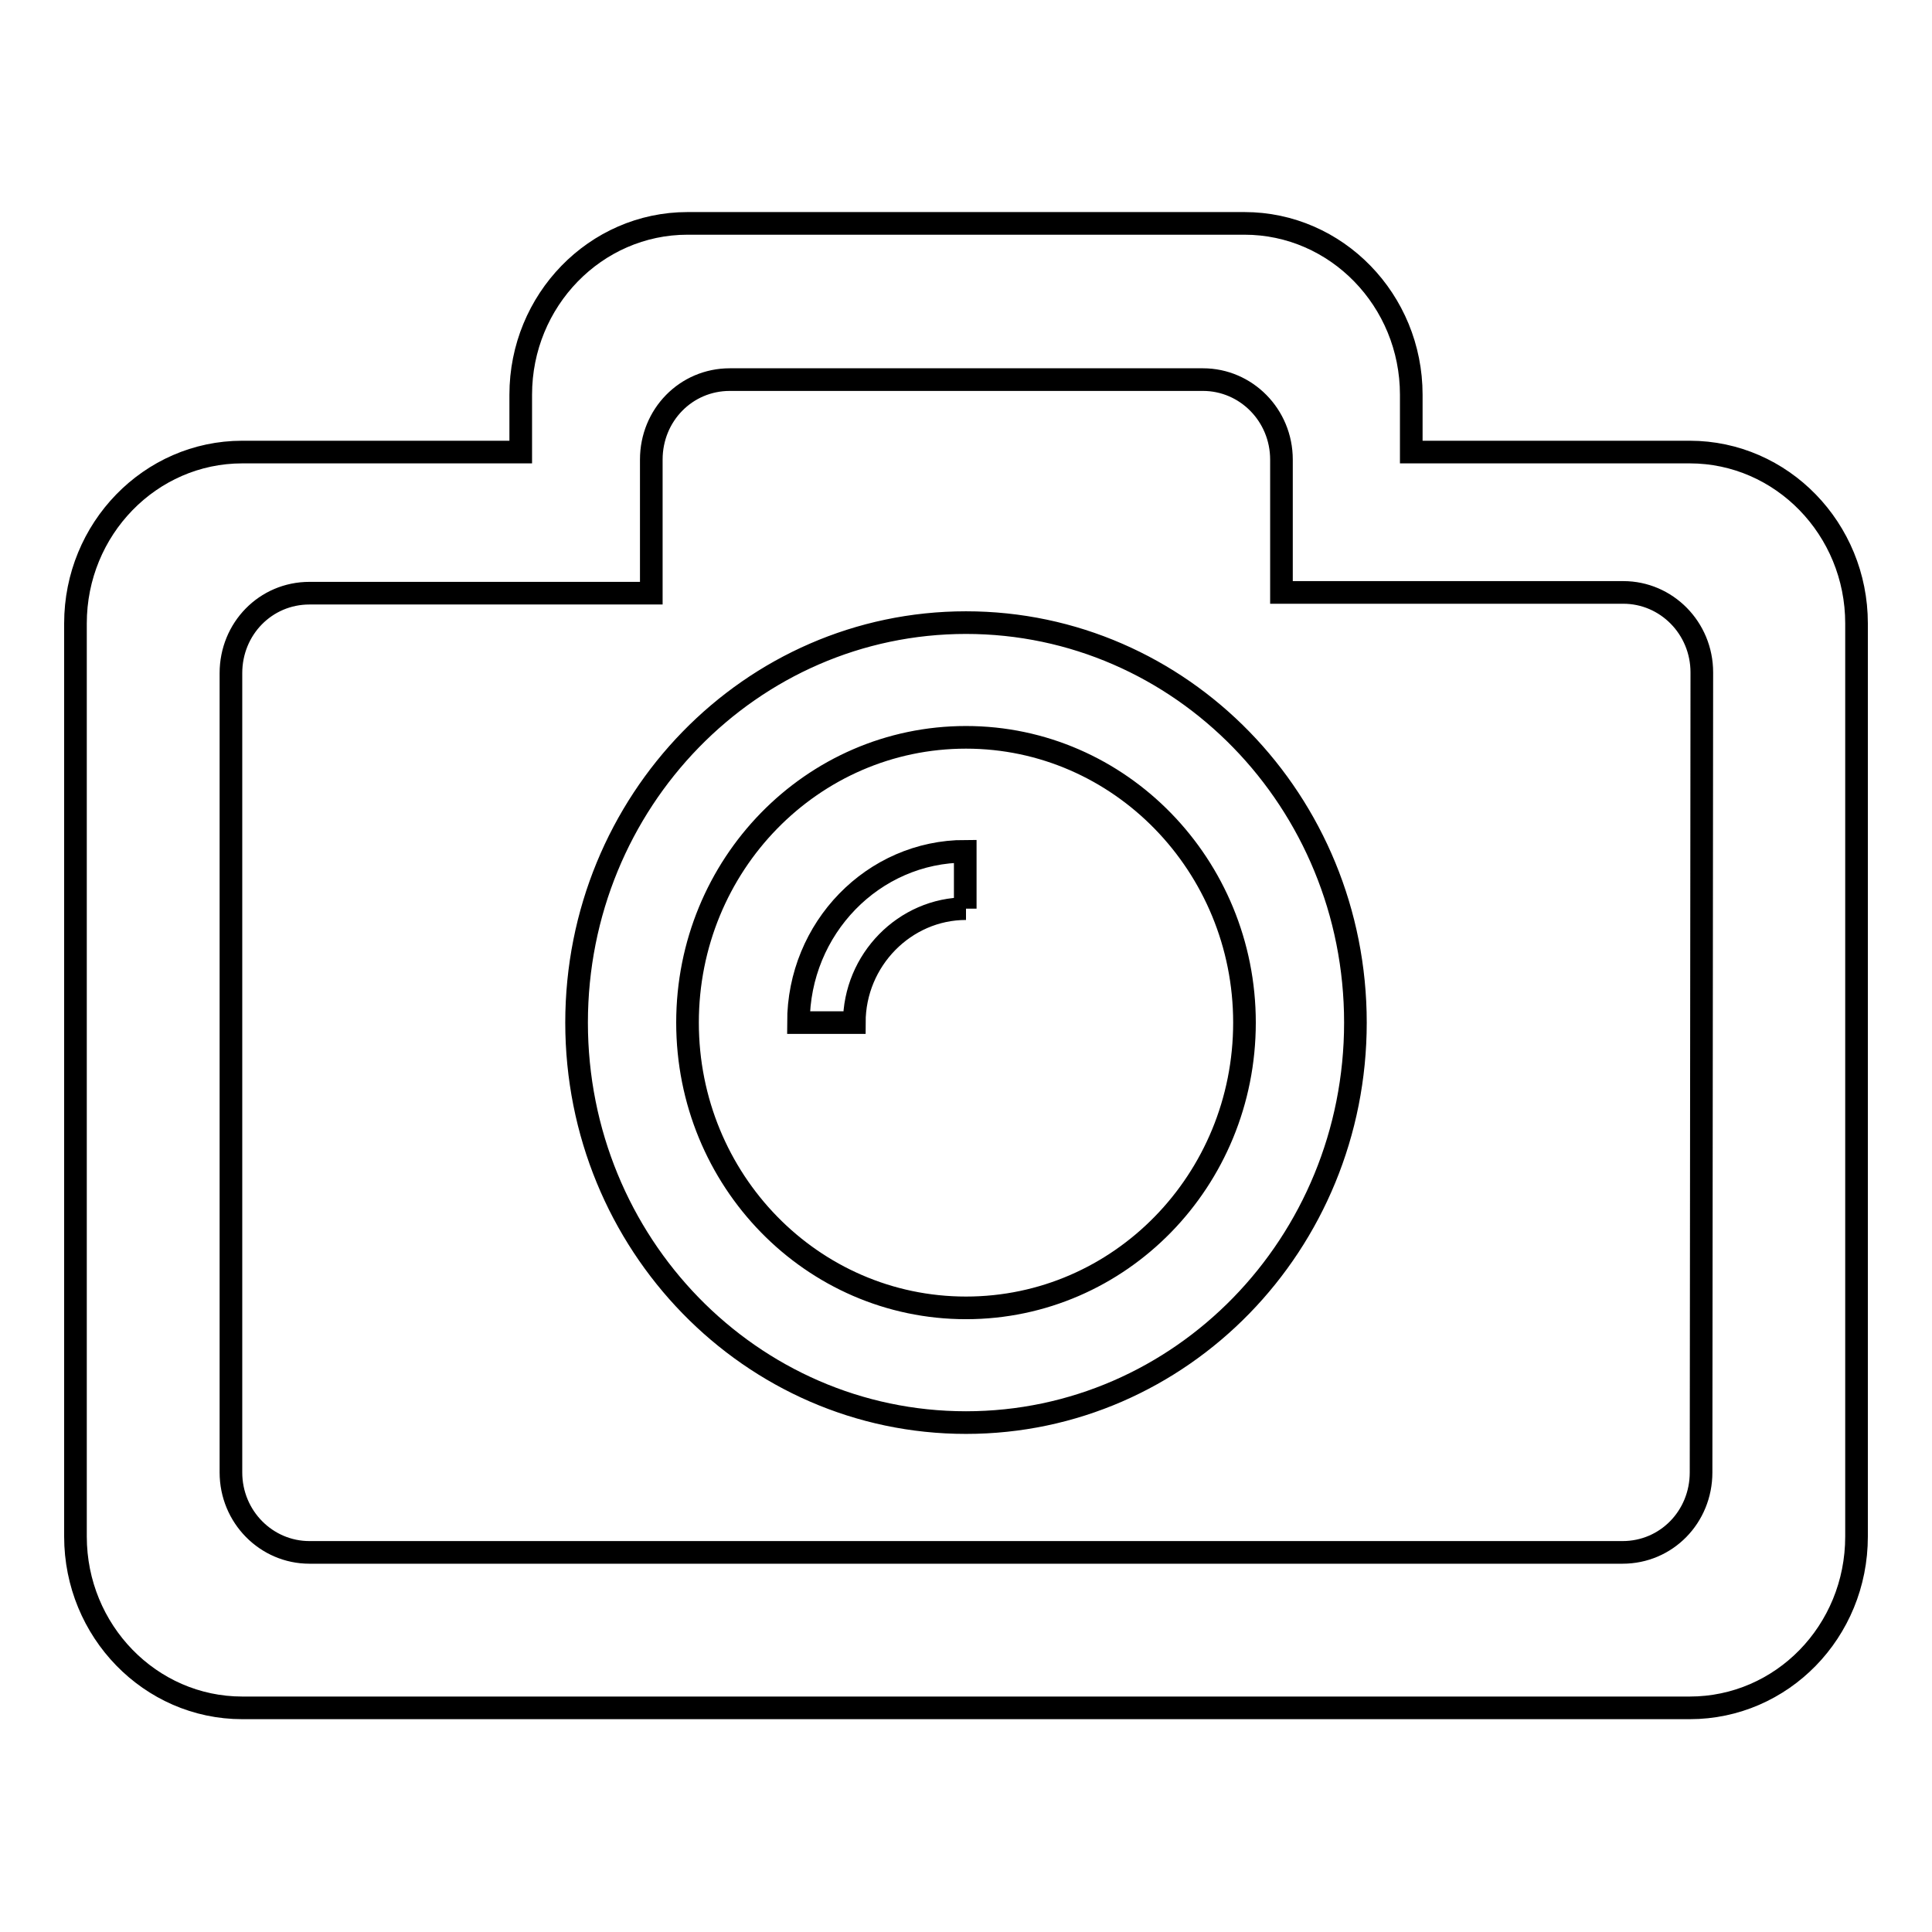
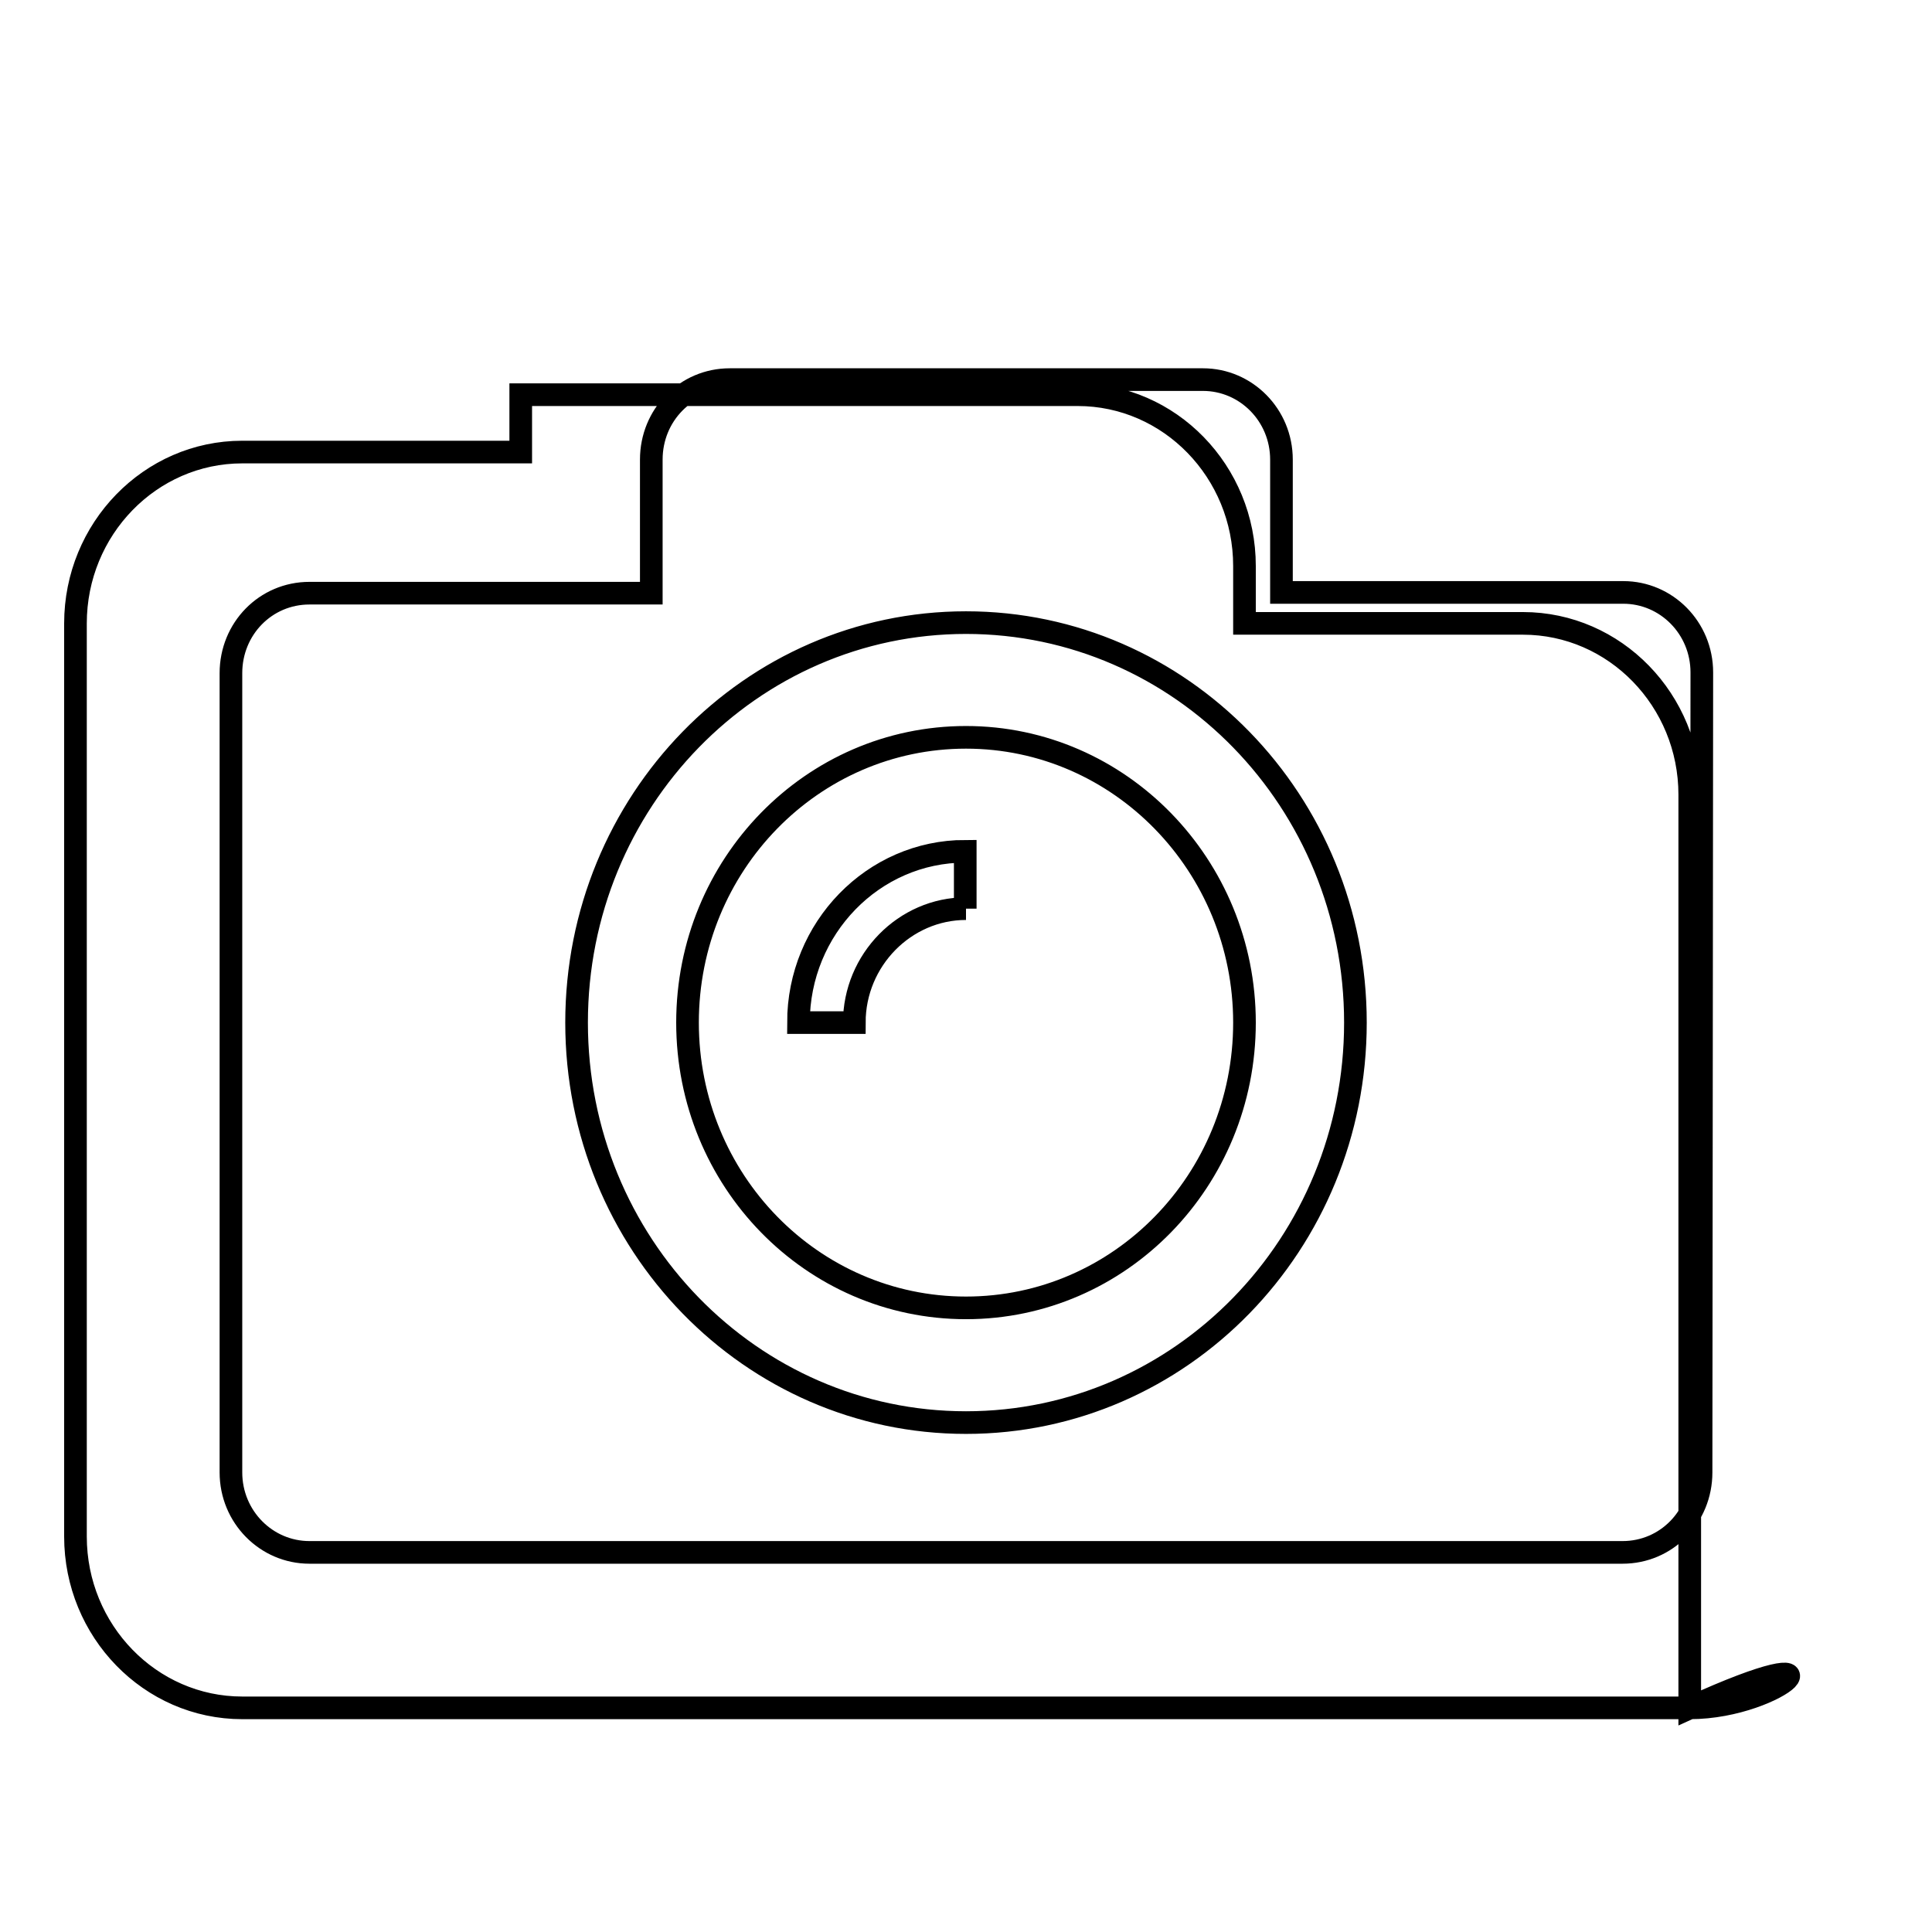
<svg xmlns="http://www.w3.org/2000/svg" version="1.1" x="0px" y="0px" viewBox="0 0 256 256" enable-background="new 0 0 256 256" xml:space="preserve">
  <g>
-     <path stroke-width="3" fill-opacity="0" stroke="#000000" d="M223.9,226.3H32.1c-12.2,0-22.1-10.2-22.1-22.7v-121c0-12.5,9.9-22.7,22.1-22.7H69v-7.6 c0-12.5,9.9-22.7,22.1-22.7h73.8c12.2,0,22.1,10.2,22.1,22.7v7.6h36.9c12.2,0,22.1,10.2,22.1,22.7v121 C246,216.2,236.1,226.3,223.9,226.3z M225.5,89.1c0-5.9-4.7-10.6-10.4-10.6h-45.3V60.9c0-5.9-4.7-10.6-10.4-10.6H96.7 c-5.8,0-10.4,4.7-10.4,10.6v17.7H41c-5.8,0-10.4,4.7-10.4,10.6v105.9c0,5.9,4.7,10.6,10.4,10.6H215c5.8,0,10.4-4.7,10.4-10.6 L225.5,89.1L225.5,89.1z M128,188.5c-28.5,0-51.6-23.7-51.6-53s23.1-53,51.6-53s51.6,23.7,51.6,53 C179.6,164.8,156.5,188.5,128,188.5z M128,97.7c-20.4,0-36.9,16.9-36.9,37.8c0,20.9,16.5,37.8,36.9,37.8 c20.4,0,36.9-16.9,36.9-37.8C164.9,114.7,148.4,97.7,128,97.7z M128,120.4c-8.1,0-14.8,6.8-14.8,15.1c-2.5,0-5.1,0-7.4,0 c0-12.5,9.9-22.7,22.1-22.7l0,0V120.4z" />
+     <path stroke-width="3" fill-opacity="0" stroke="#000000" d="M223.9,226.3H32.1c-12.2,0-22.1-10.2-22.1-22.7v-121c0-12.5,9.9-22.7,22.1-22.7H69v-7.6 h73.8c12.2,0,22.1,10.2,22.1,22.7v7.6h36.9c12.2,0,22.1,10.2,22.1,22.7v121 C246,216.2,236.1,226.3,223.9,226.3z M225.5,89.1c0-5.9-4.7-10.6-10.4-10.6h-45.3V60.9c0-5.9-4.7-10.6-10.4-10.6H96.7 c-5.8,0-10.4,4.7-10.4,10.6v17.7H41c-5.8,0-10.4,4.7-10.4,10.6v105.9c0,5.9,4.7,10.6,10.4,10.6H215c5.8,0,10.4-4.7,10.4-10.6 L225.5,89.1L225.5,89.1z M128,188.5c-28.5,0-51.6-23.7-51.6-53s23.1-53,51.6-53s51.6,23.7,51.6,53 C179.6,164.8,156.5,188.5,128,188.5z M128,97.7c-20.4,0-36.9,16.9-36.9,37.8c0,20.9,16.5,37.8,36.9,37.8 c20.4,0,36.9-16.9,36.9-37.8C164.9,114.7,148.4,97.7,128,97.7z M128,120.4c-8.1,0-14.8,6.8-14.8,15.1c-2.5,0-5.1,0-7.4,0 c0-12.5,9.9-22.7,22.1-22.7l0,0V120.4z" />
  </g>
</svg>